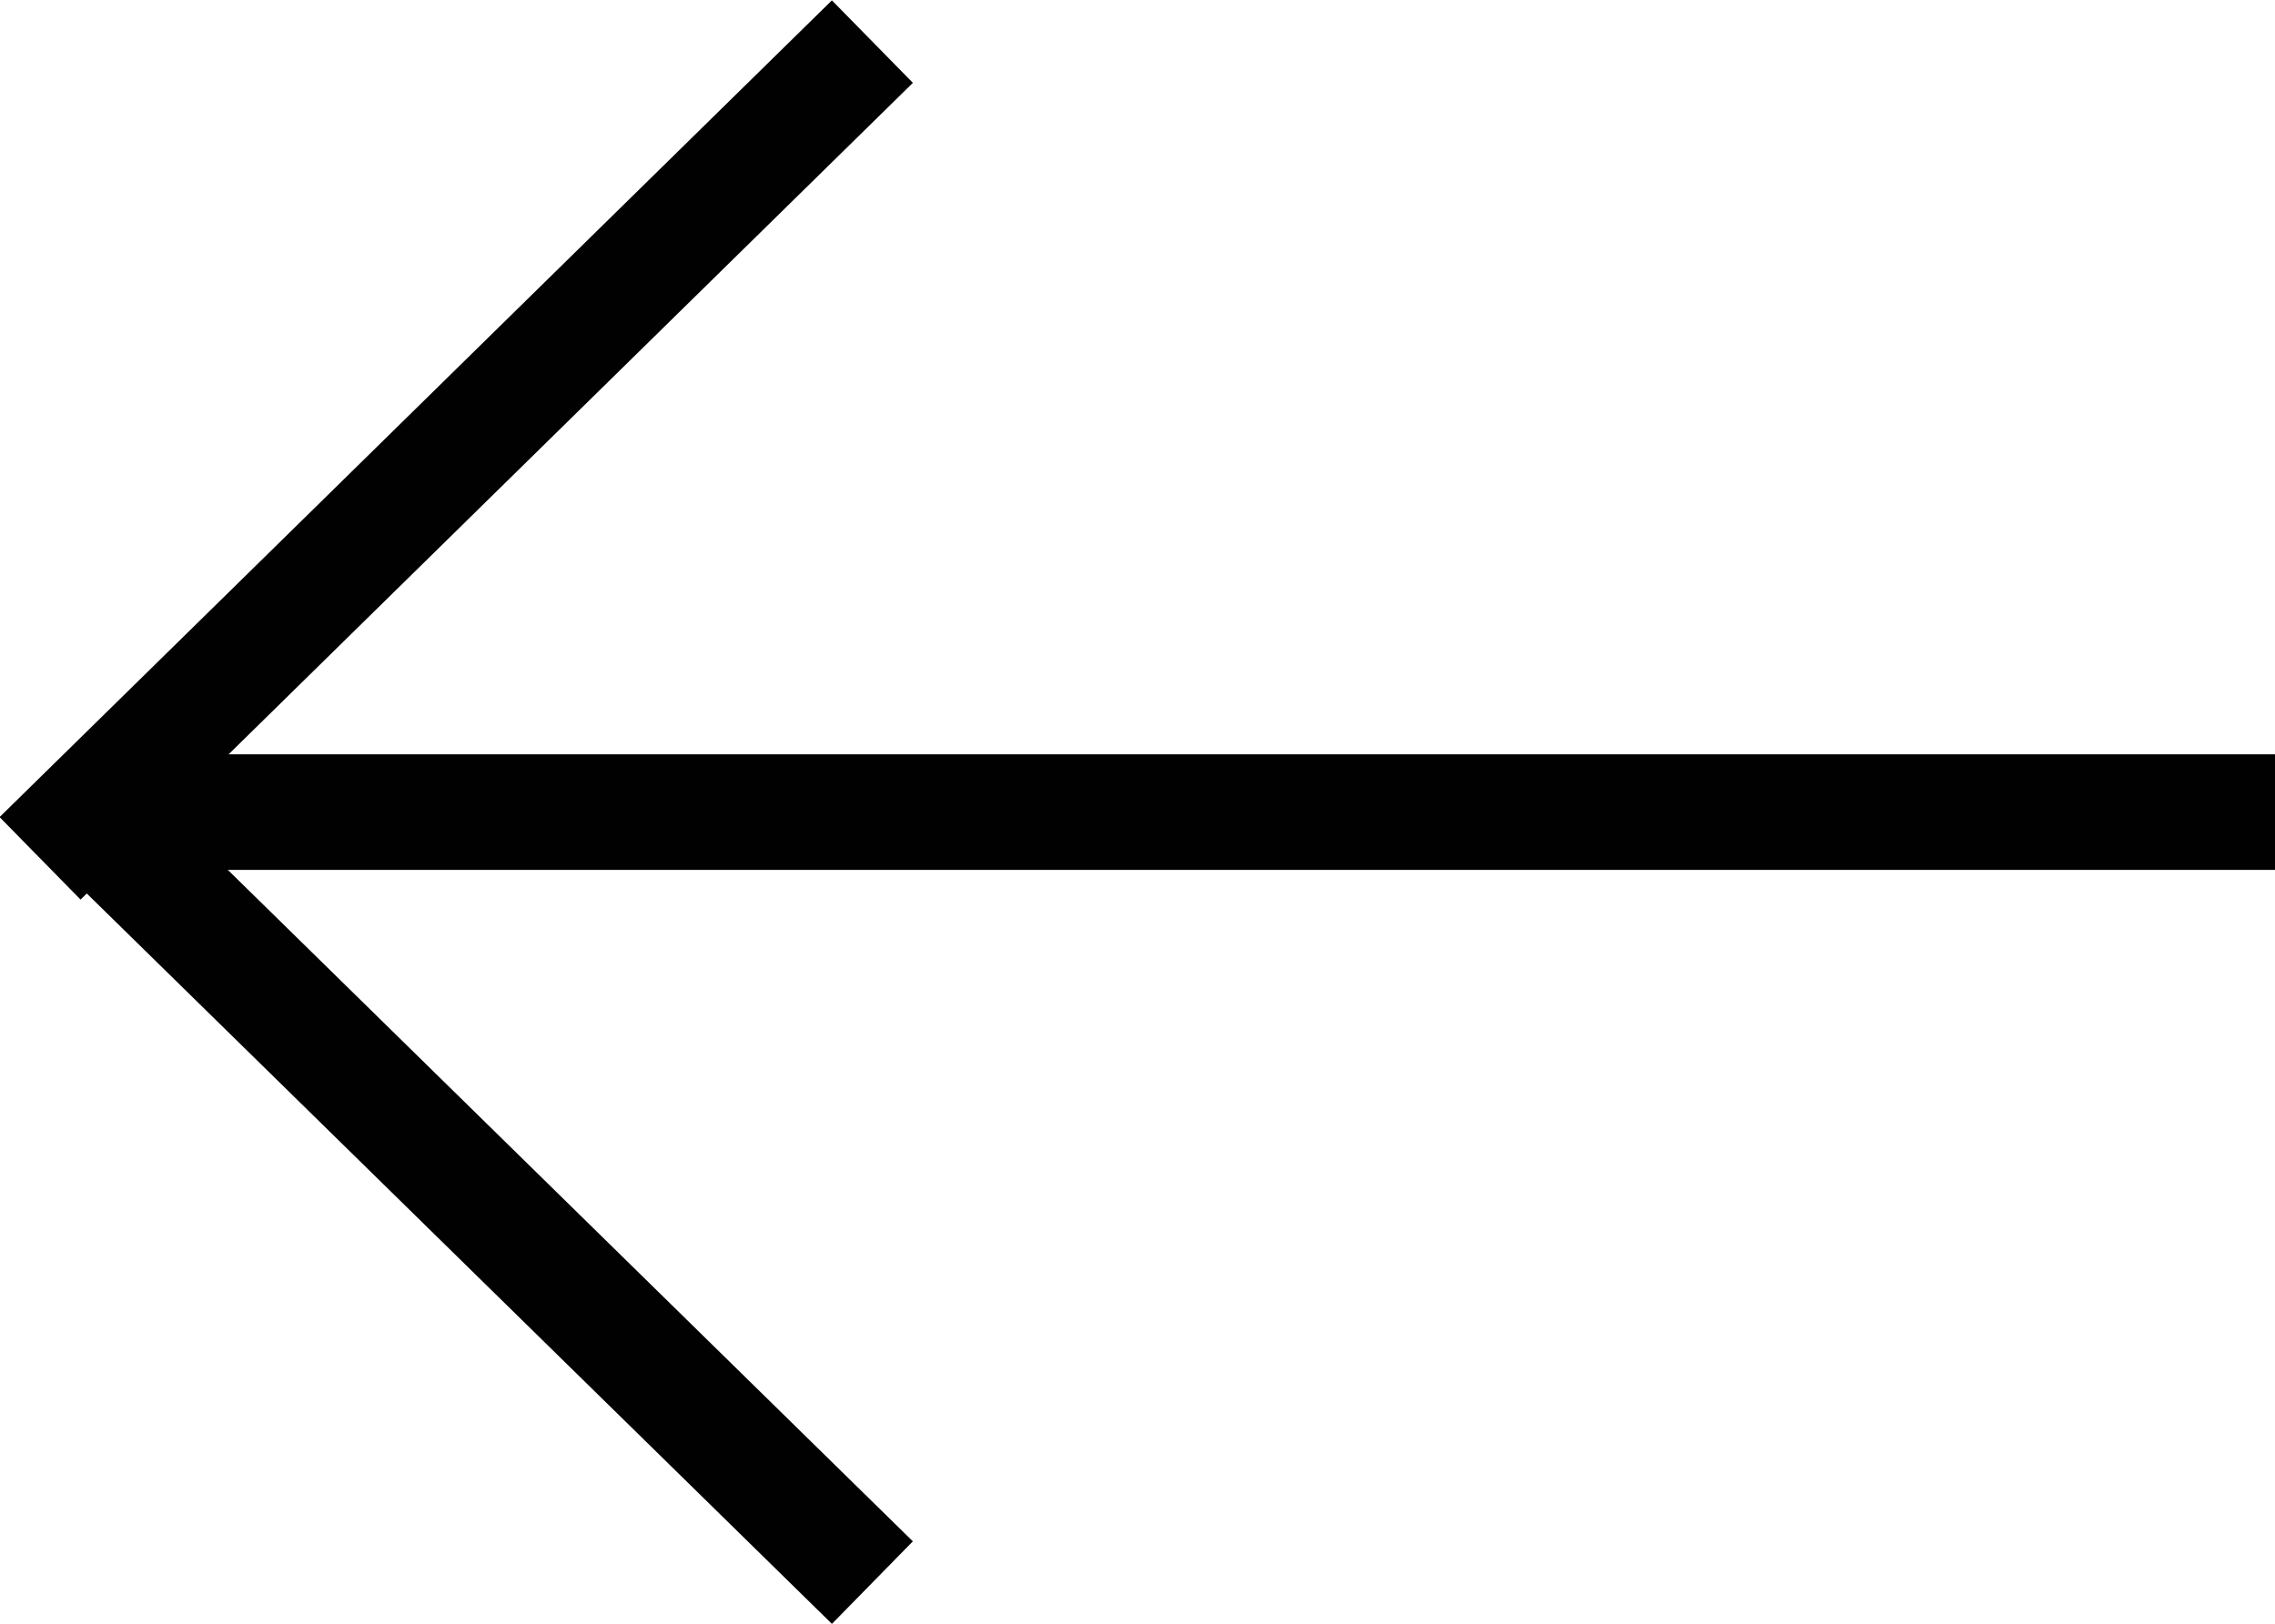
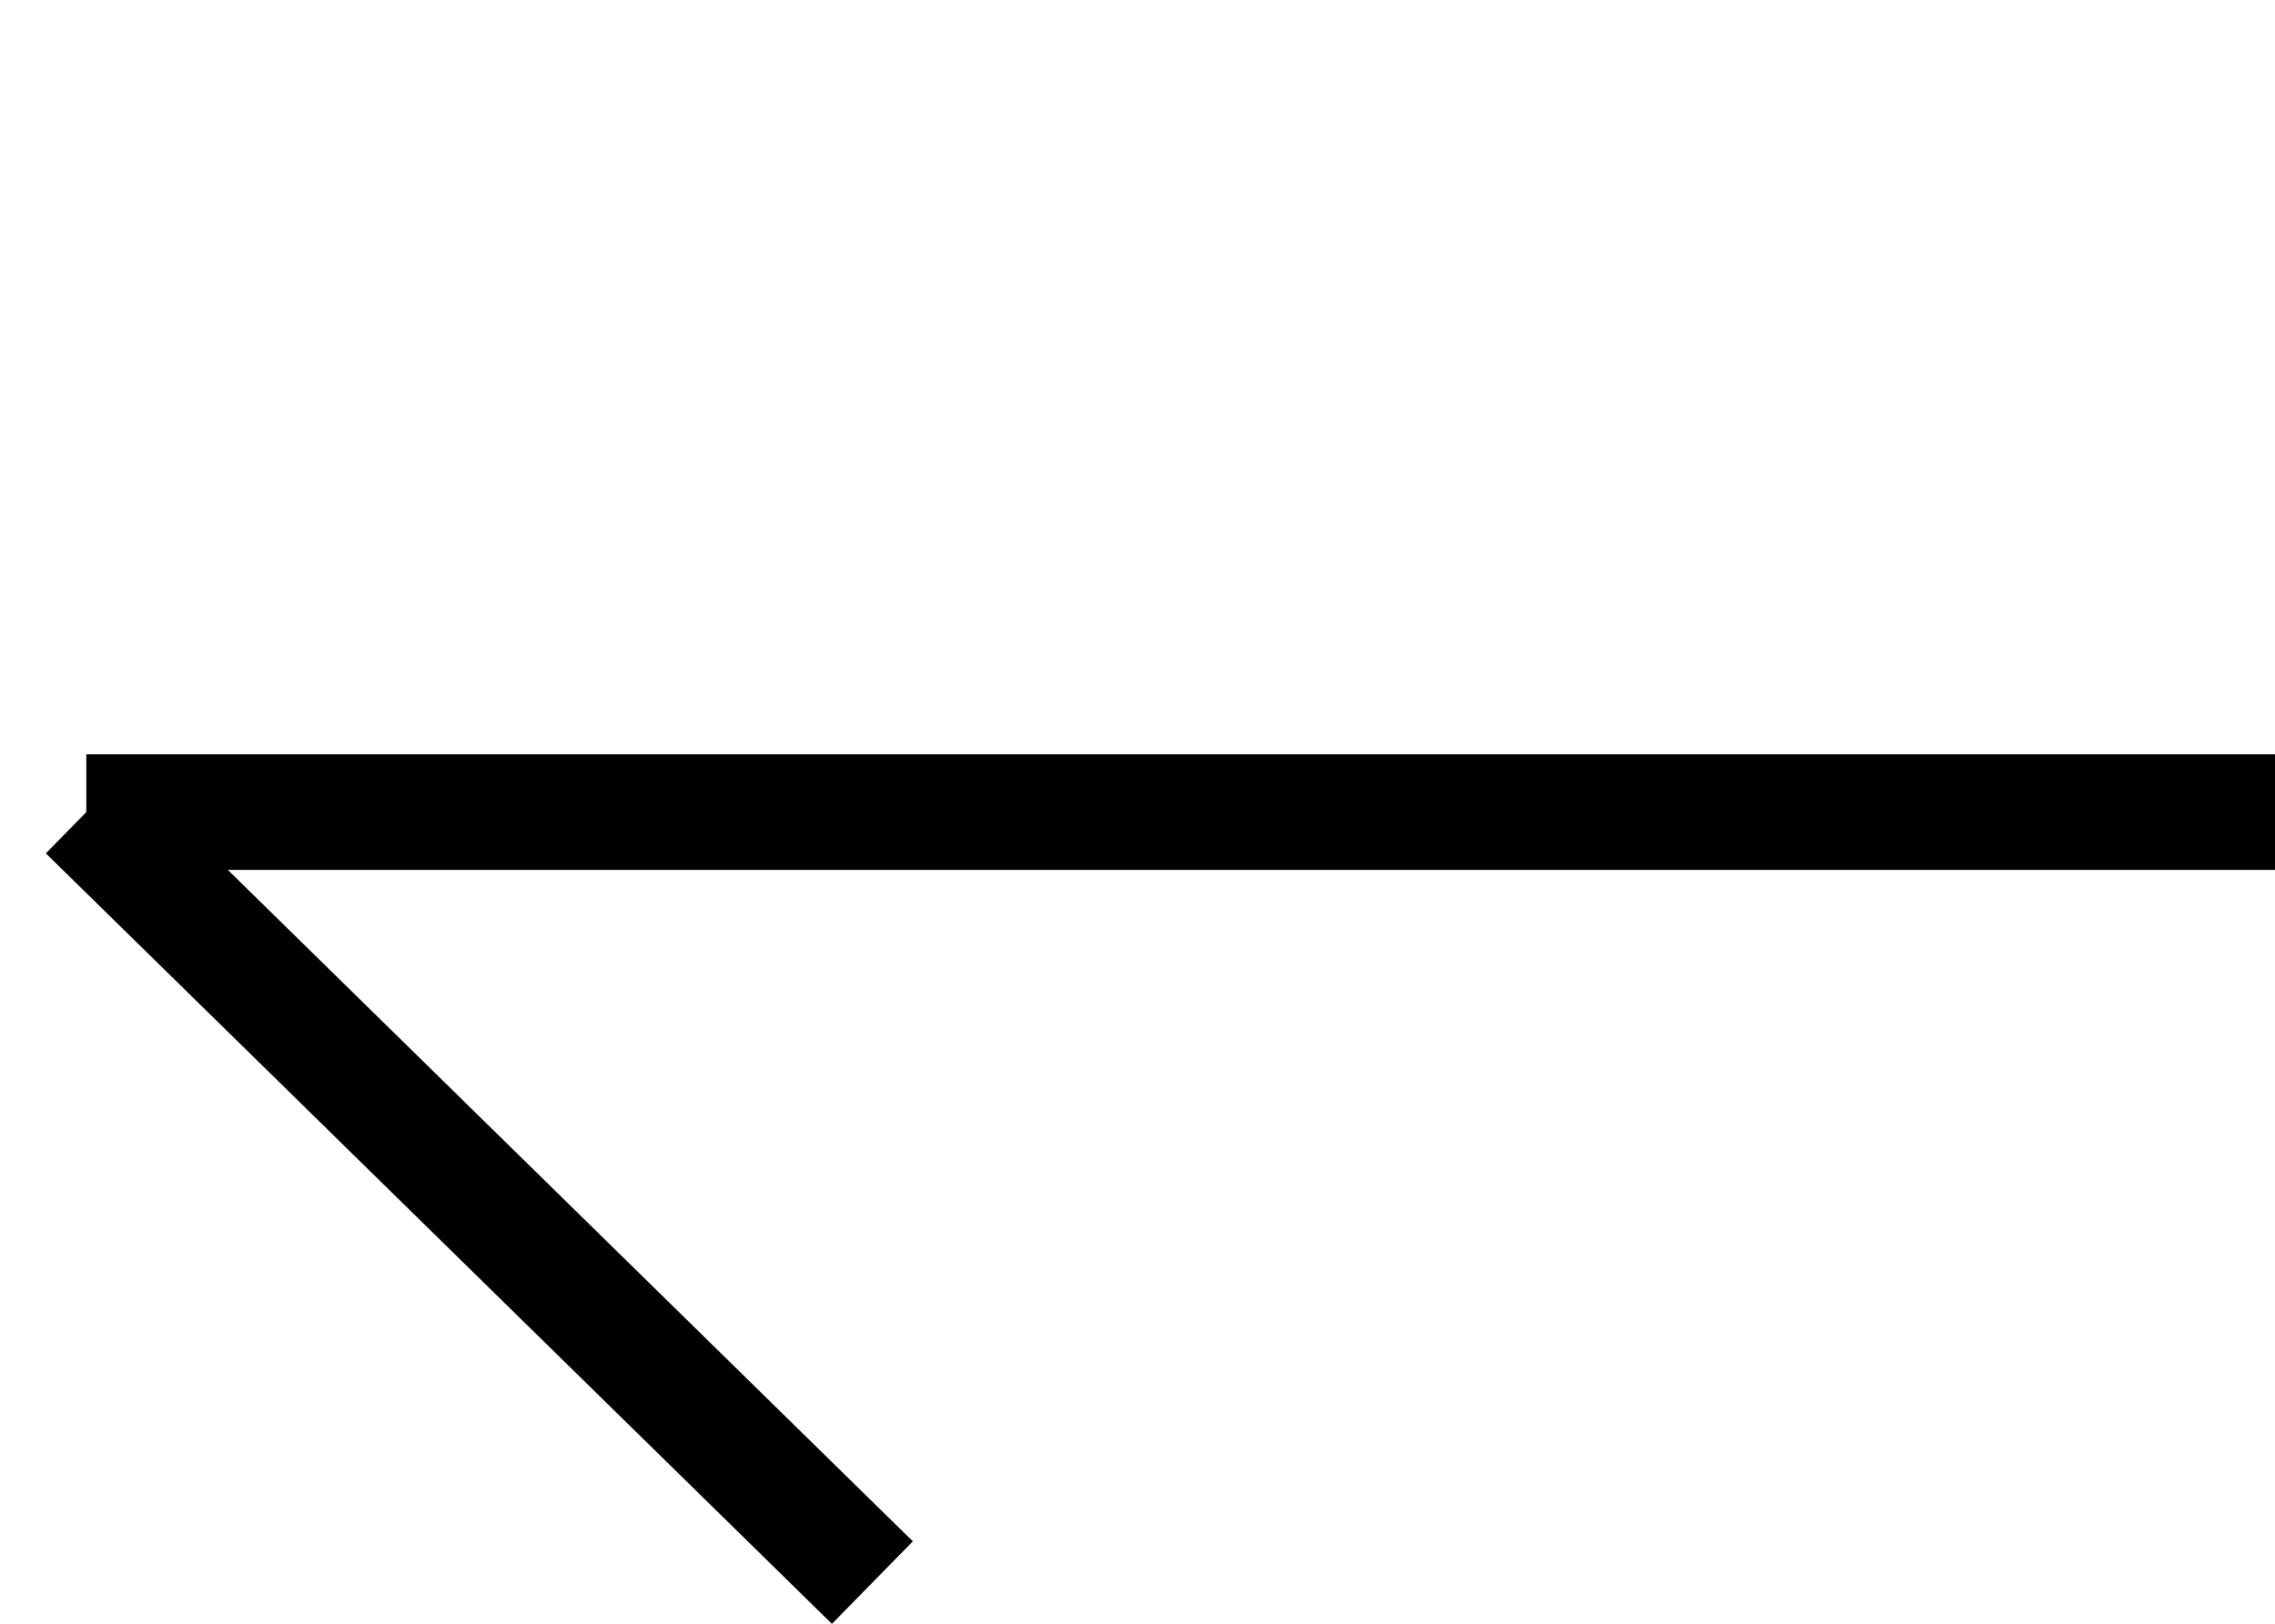
<svg xmlns="http://www.w3.org/2000/svg" id="Calque_1" data-name="Calque 1" viewBox="0 0 14.76 10.54">
  <defs>
    <style>.cls-1{fill:none;stroke:#010101;stroke-miterlimit:10;stroke-width:0.75px;}</style>
  </defs>
  <title>left2</title>
  <line class="cls-1" x1="14.76" y1="5.27" x2="0.56" y2="5.27" />
  <line class="cls-1" x1="5.66" y1="10.27" x2="0.56" y2="5.27" />
-   <line class="cls-1" x1="5.66" y1="0.27" x2="0.26" y2="5.57" />
</svg>